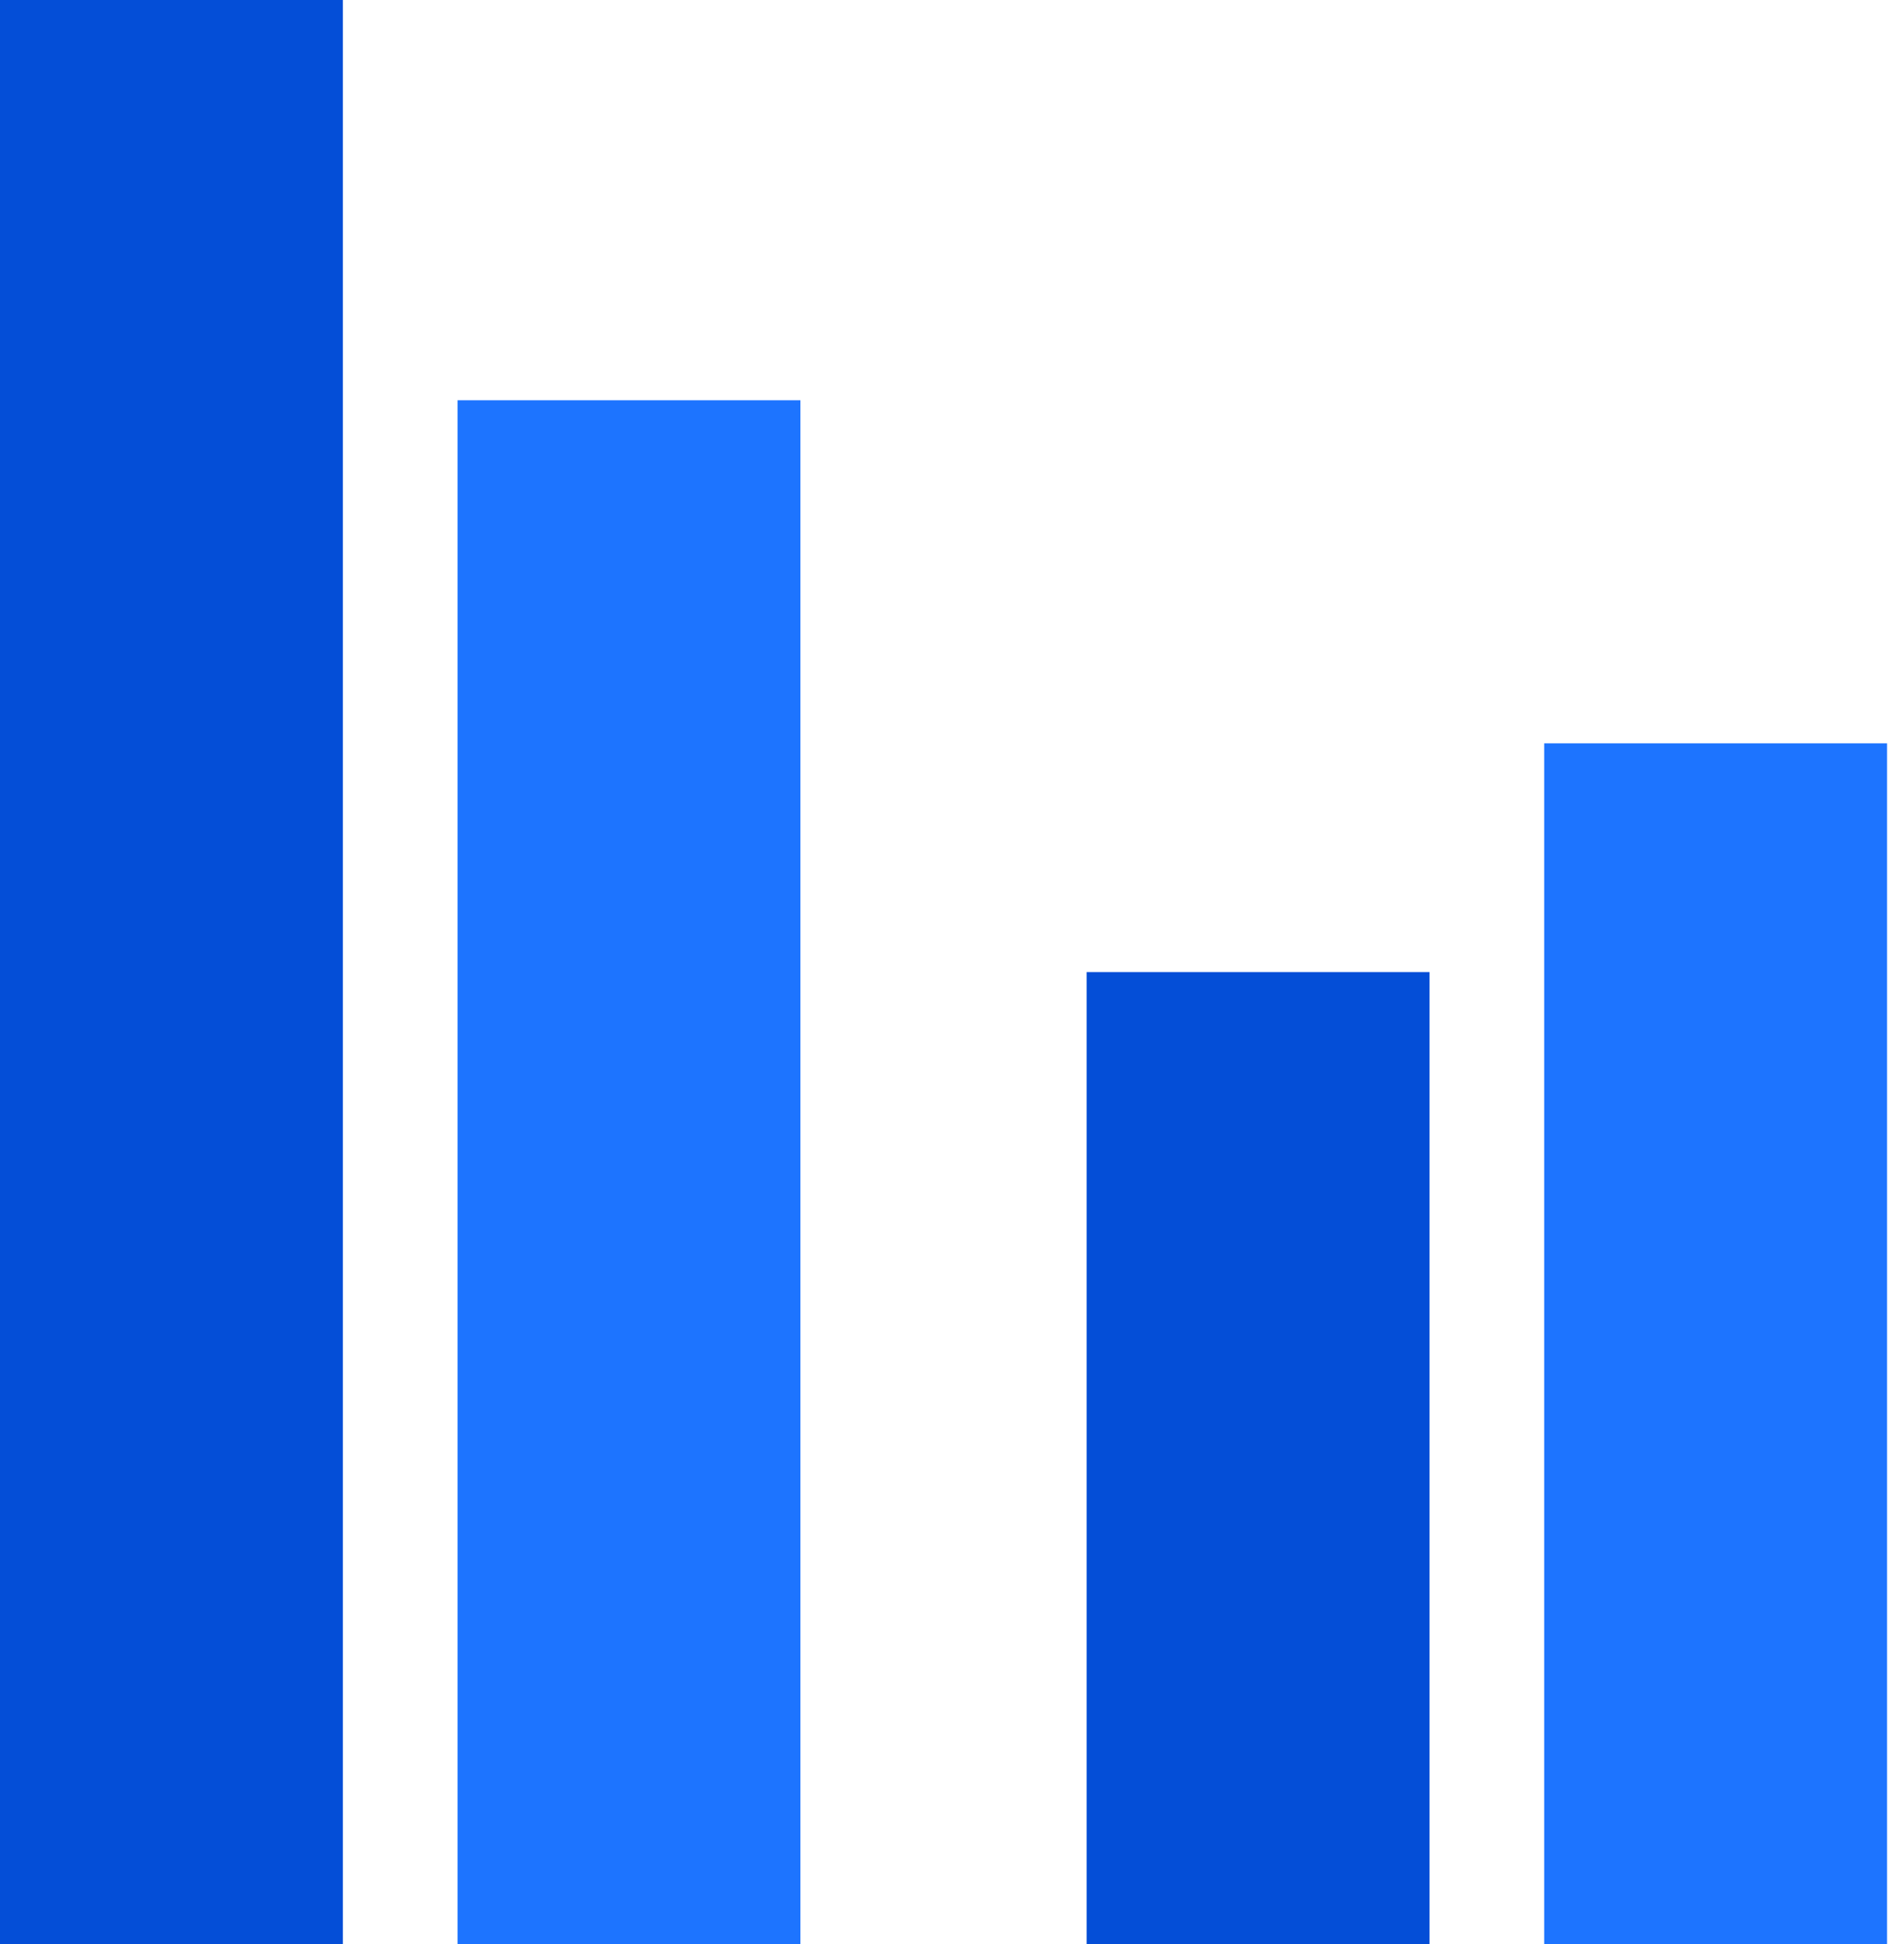
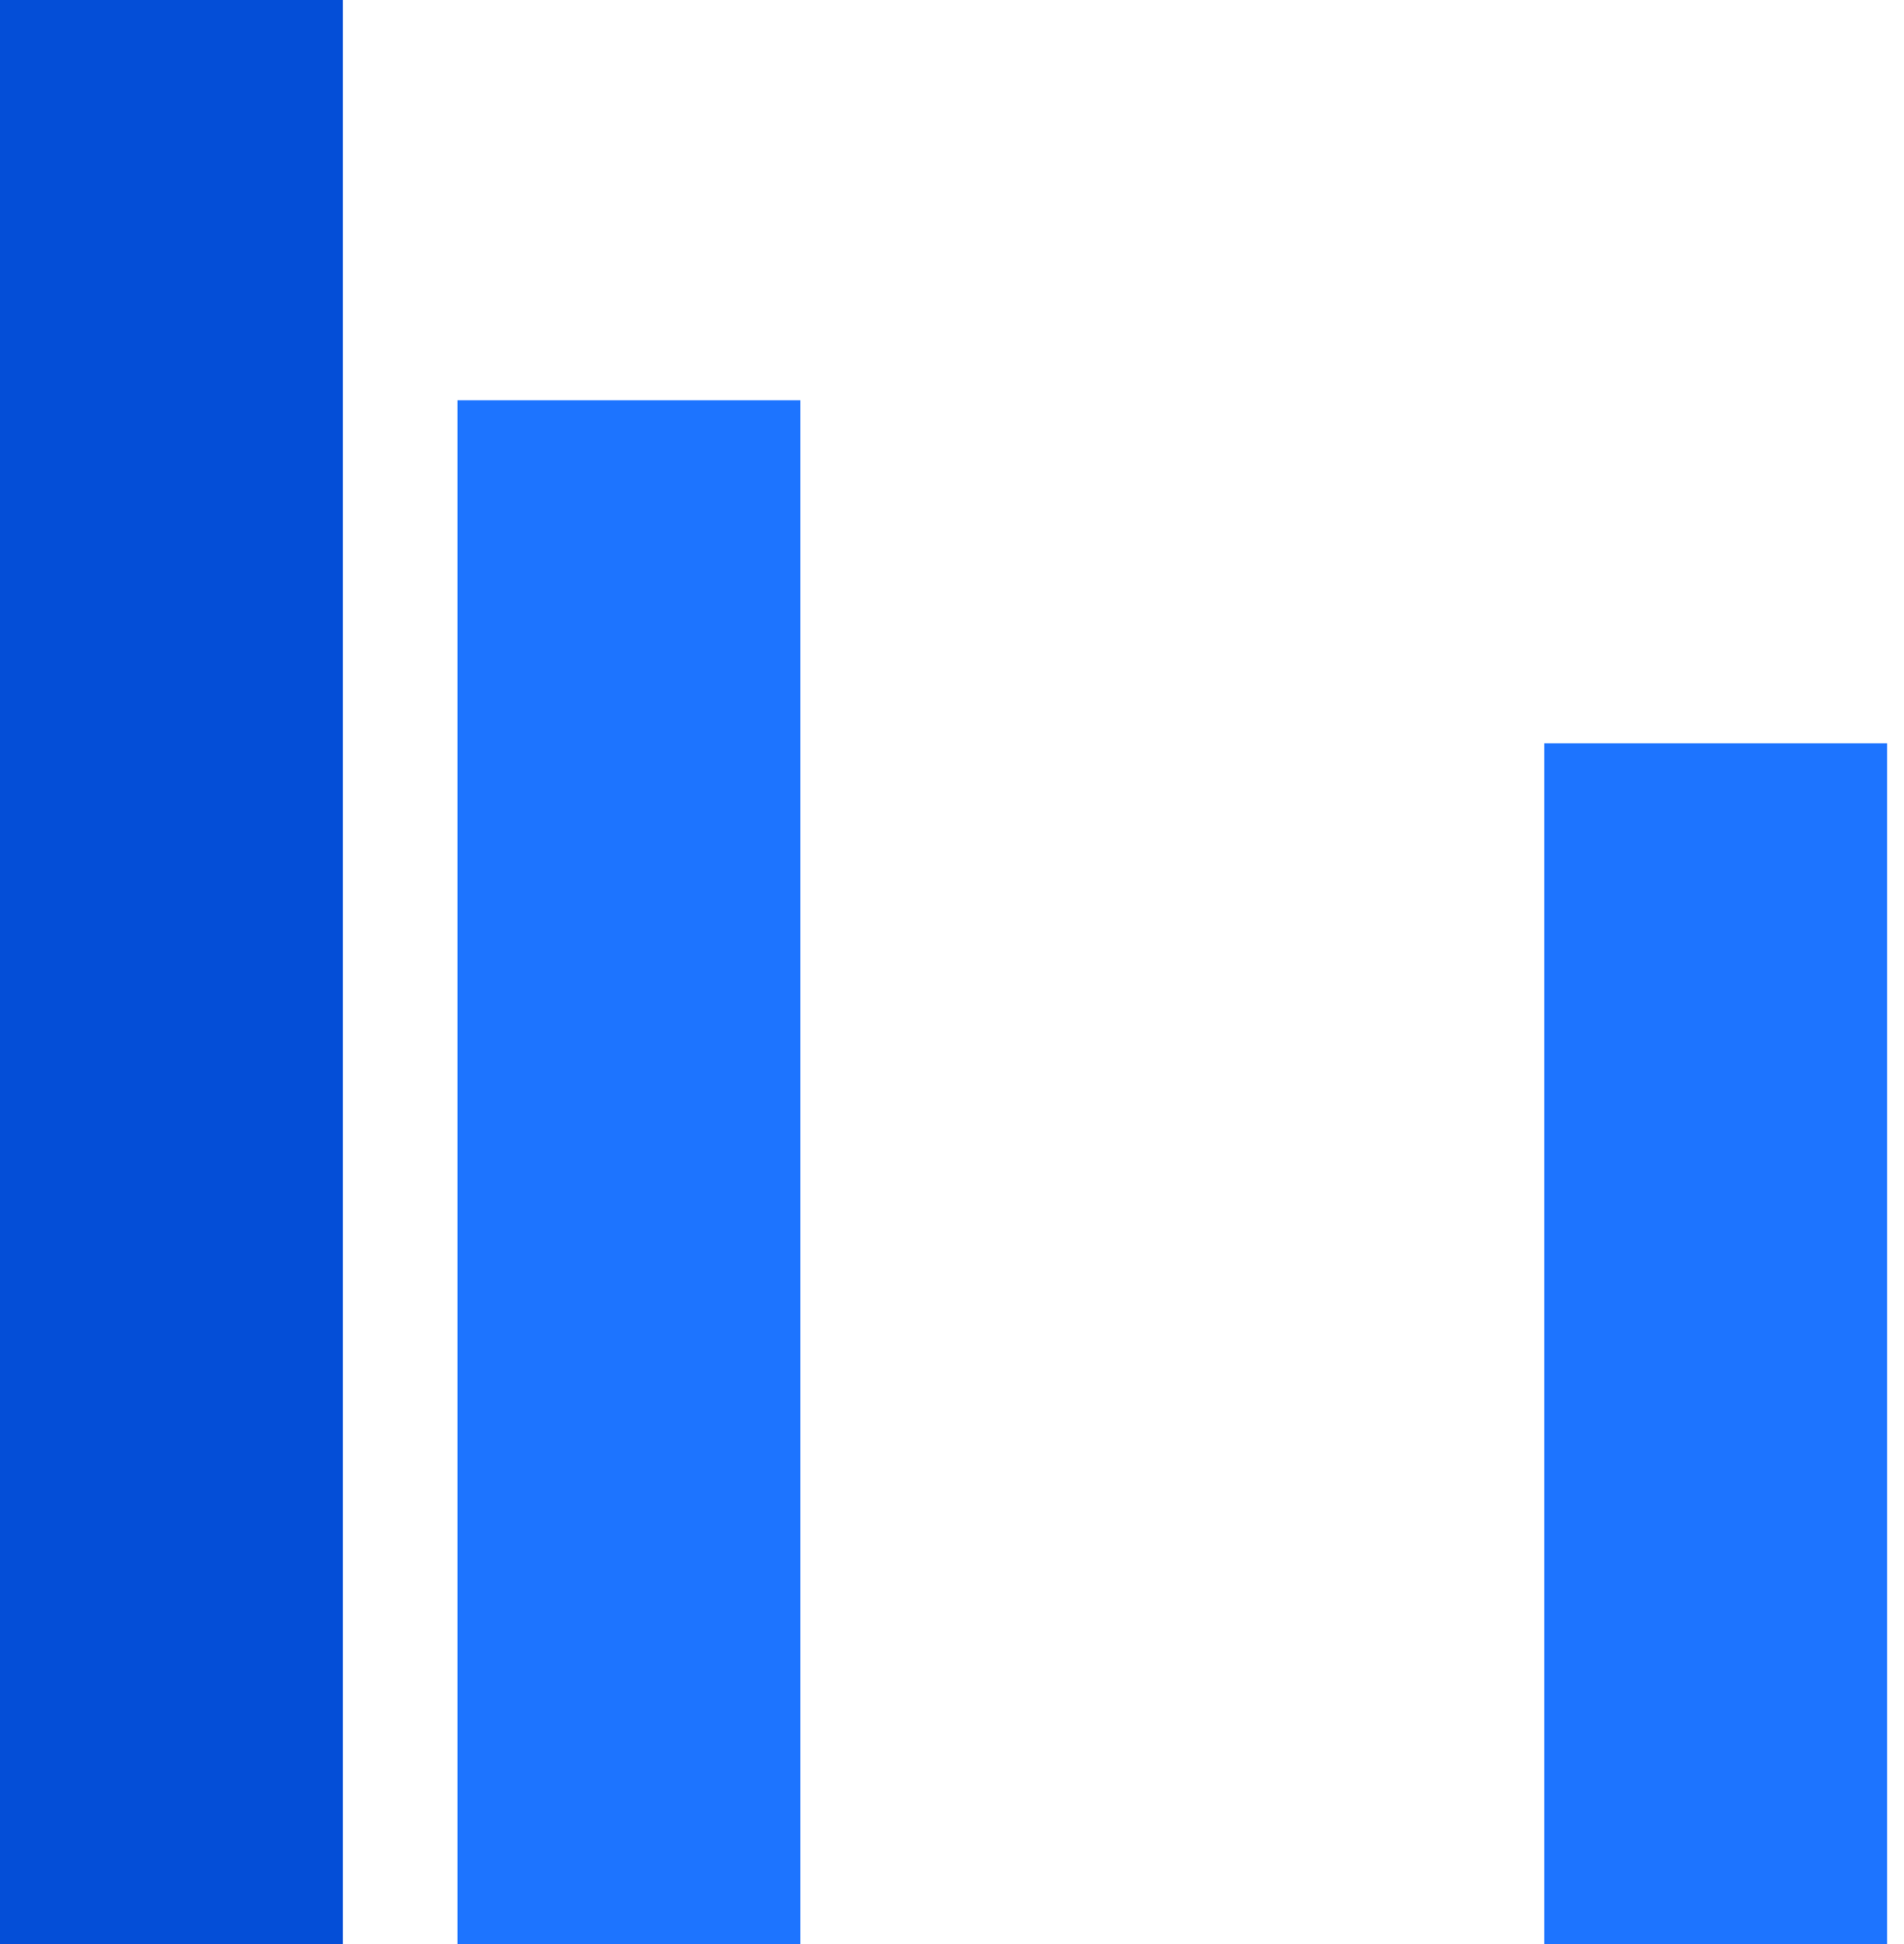
<svg xmlns="http://www.w3.org/2000/svg" width="47" height="48" viewBox="0 0 47 48" fill="none">
  <g clip-path="url(#clip0_303_595)">
-     <path d="M8.464 0H0V48H8.464V0Z" fill="#044ED7" />
+     <path d="M8.464 0H0V48H8.464Z" fill="#044ED7" />
    <path d="M19.758 9.882H11.294V48H19.758V9.882Z" fill="#1D74FF" />
-     <path d="M35.287 24H26.823V48H35.287V24Z" fill="#044ED7" />
    <path d="M46.581 18.353H38.118V48H46.581V18.353Z" fill="#1D74FF" />
  </g>
  <defs>
    <clipPath id="clip0_303_595">
      <rect width="46.581" height="48" fill="white" />
    </clipPath>
  </defs>
</svg>